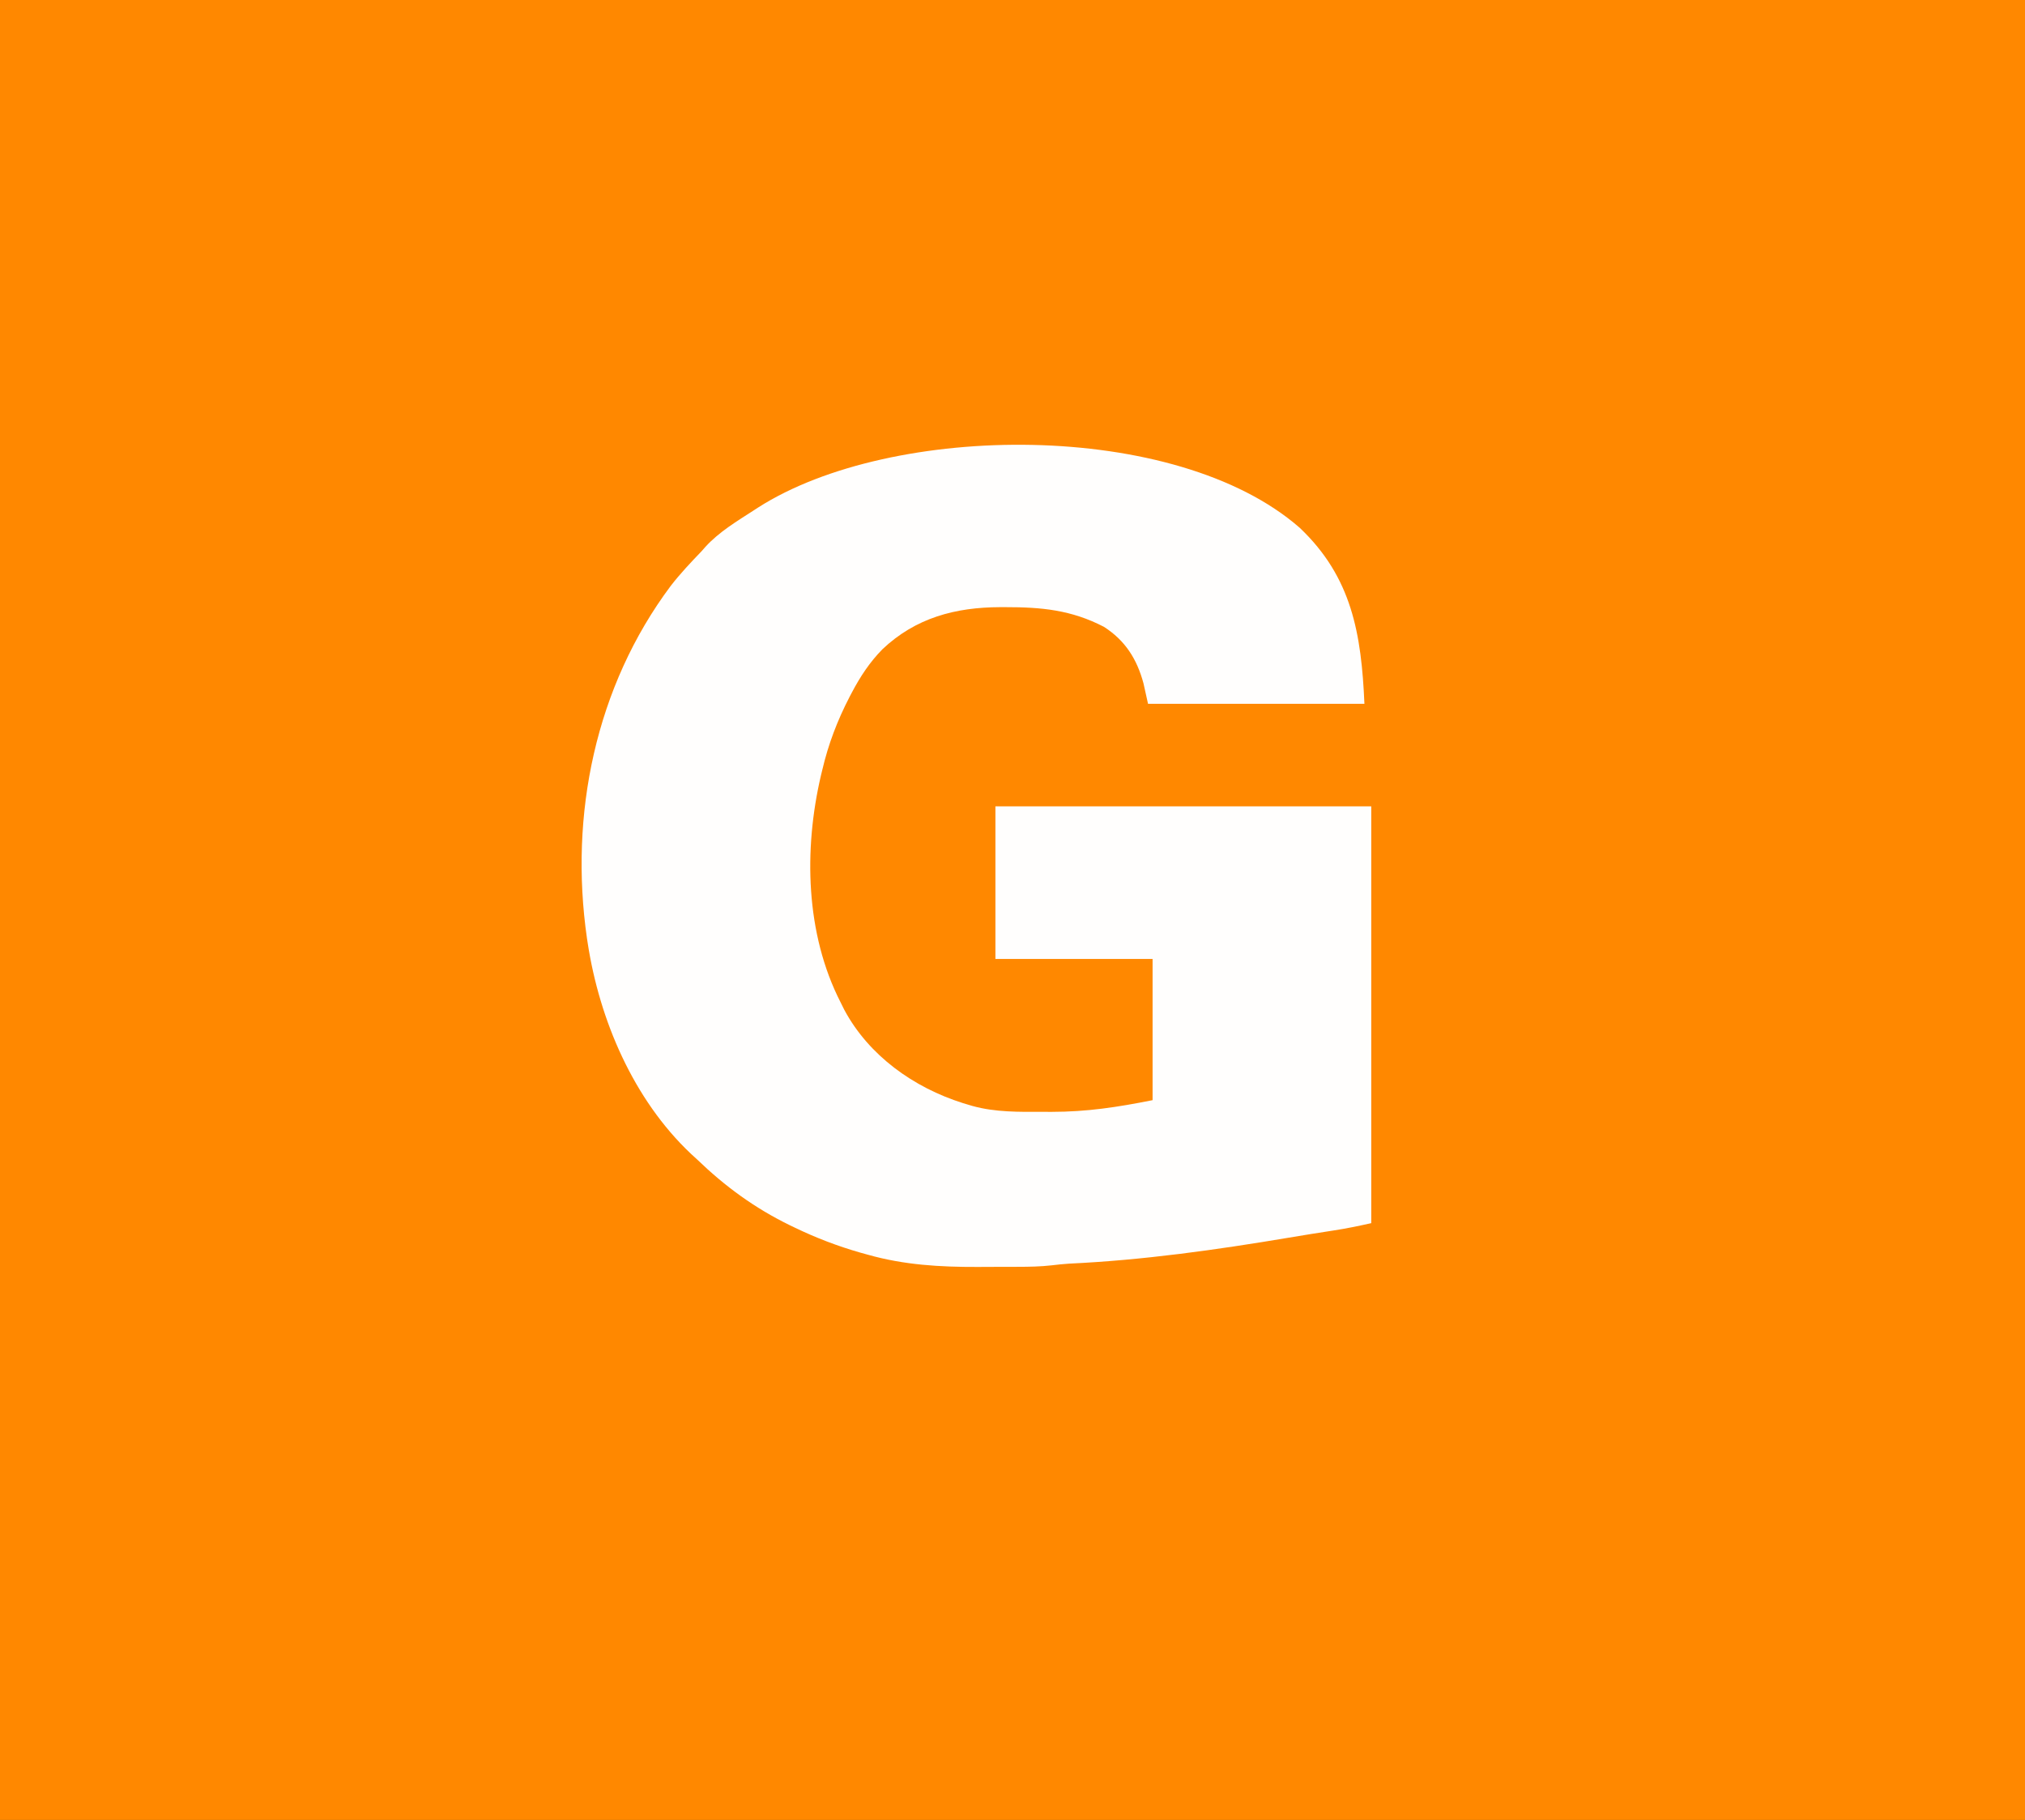
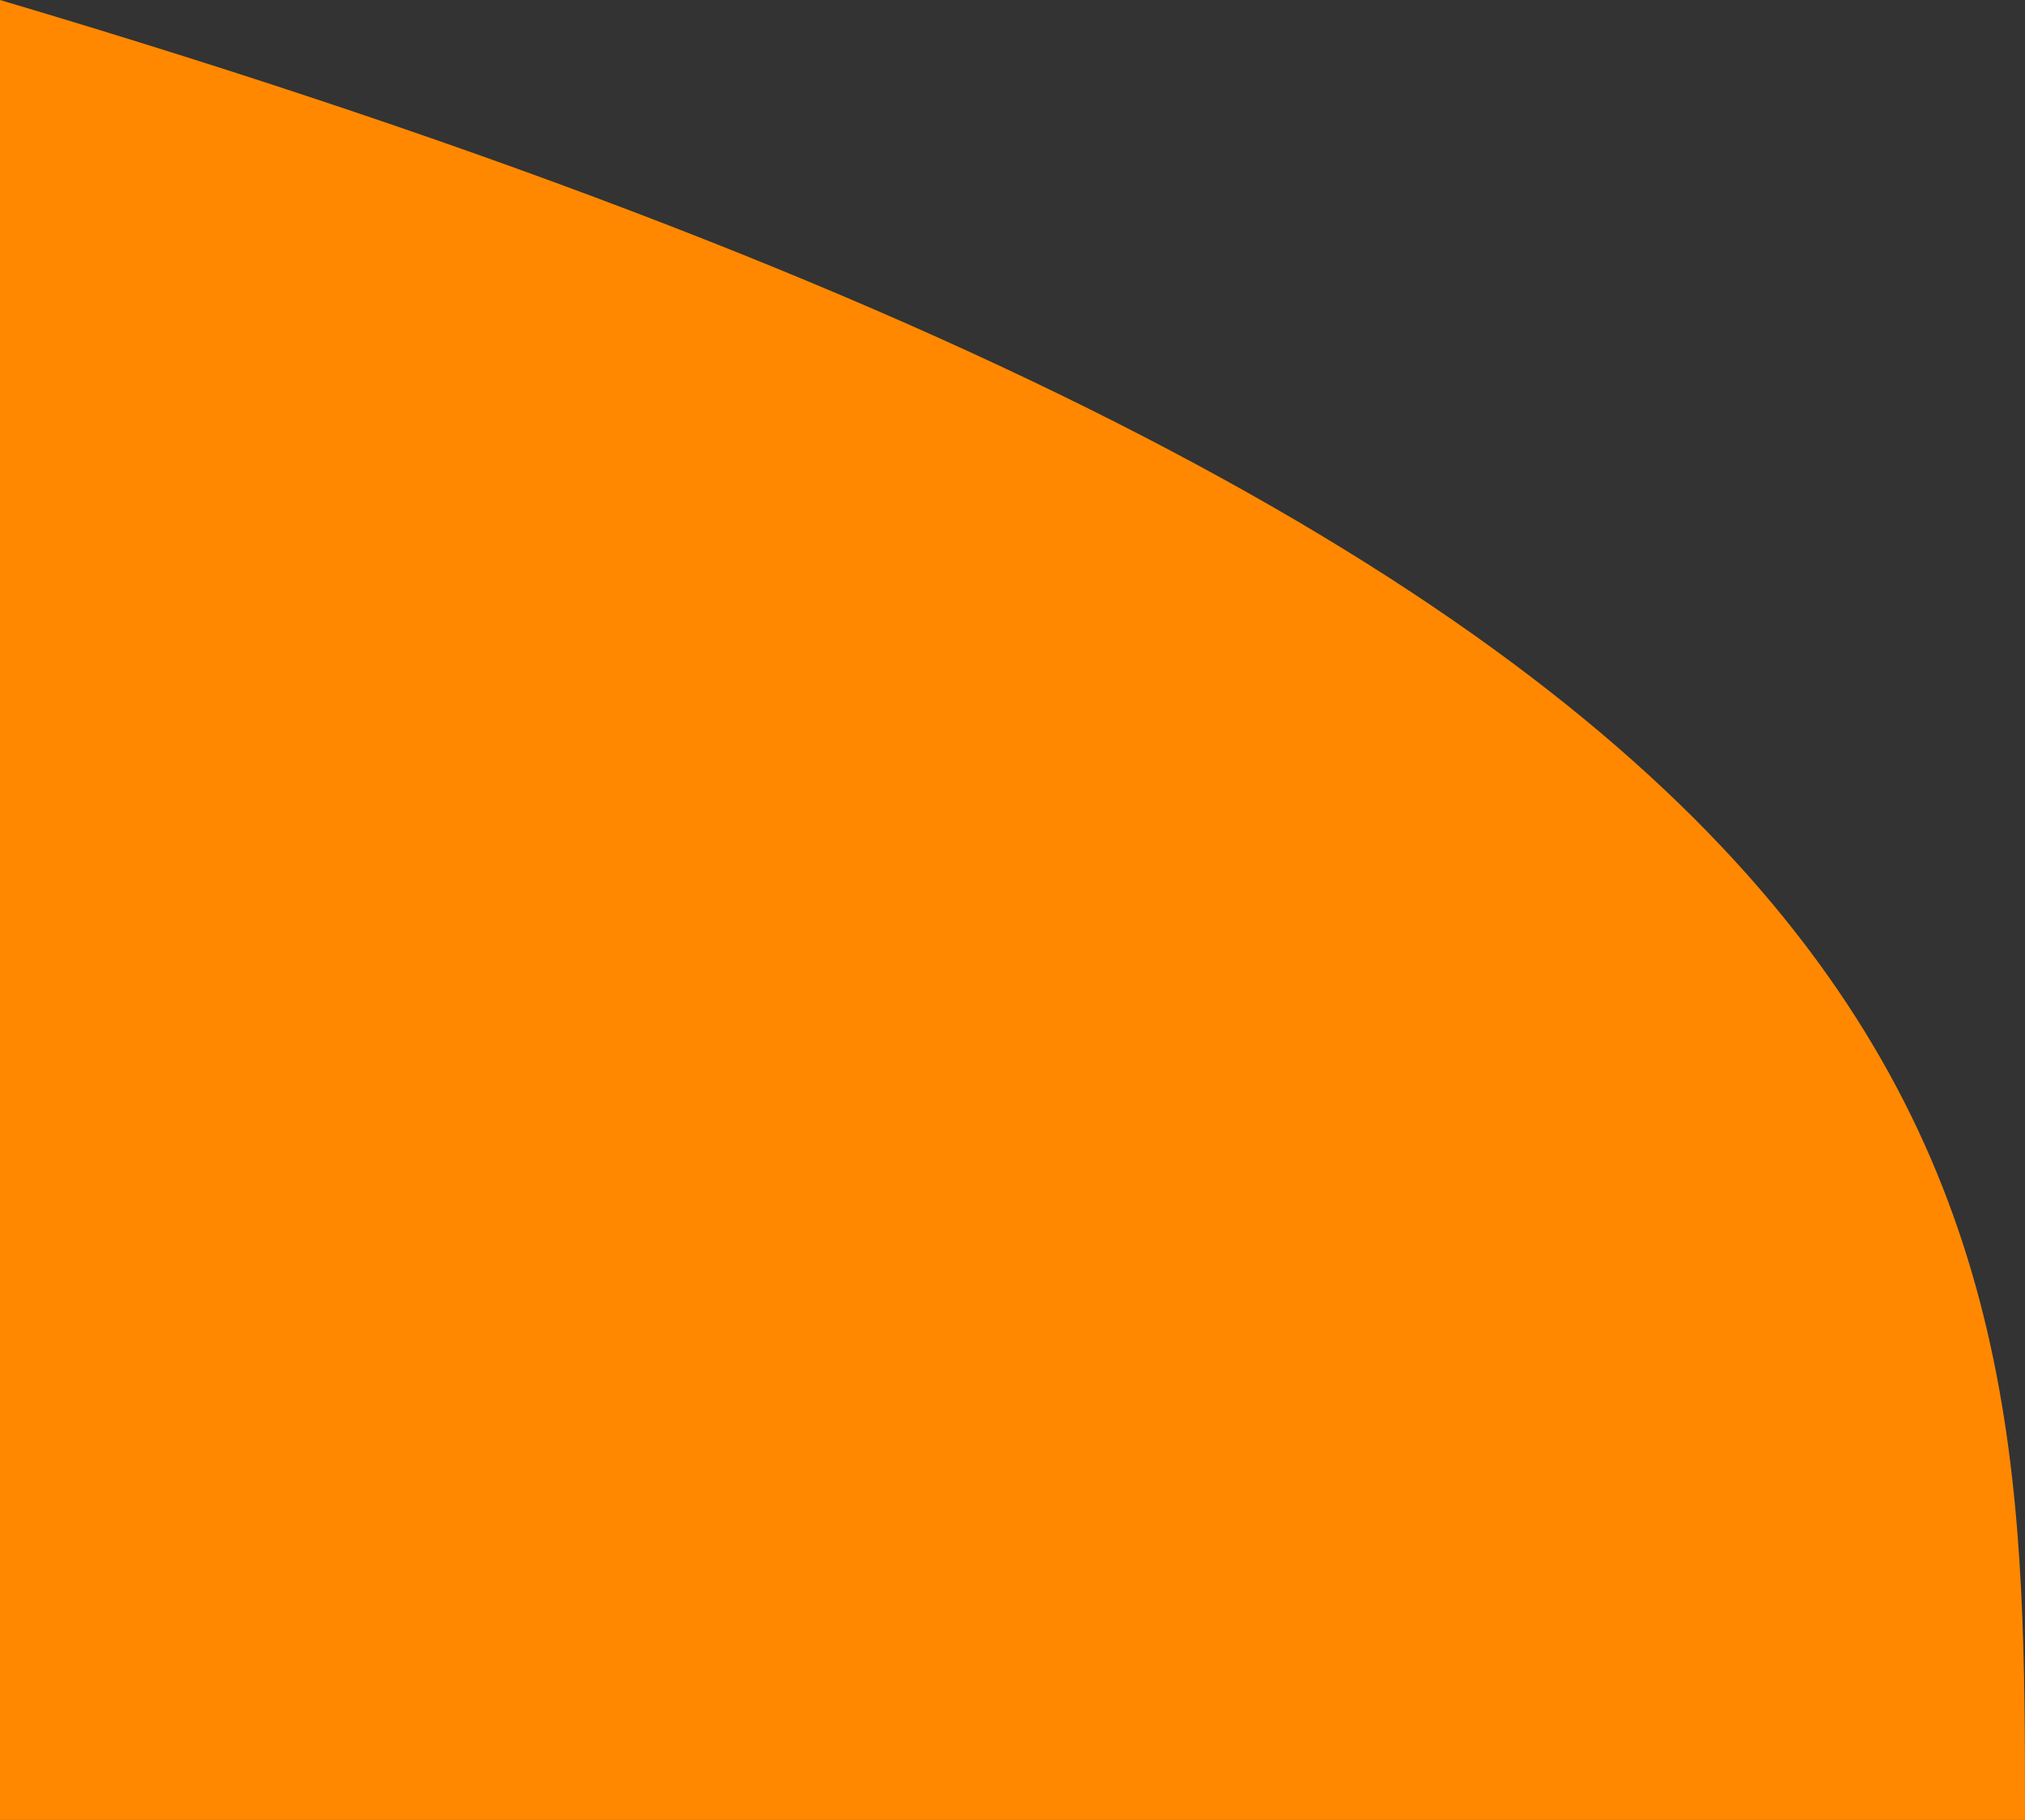
<svg xmlns="http://www.w3.org/2000/svg" version="1.1" width="889" height="799">
  <rect width="100%" height="100%" fill="#333333" stroke="none" />
-   <path d="M0 0 C293.37 0 586.74 0 889 0 C889 263.67 889 527.34 889 799 C595.63 799 302.26 799 0 799 C0 535.33 0 271.66 0 0 Z " fill="#FF8800" transform="translate(0,0)" />
-   <path d="M0 0 C22.831 21.694 27.014 46.467 28.352 77.234 C-2.998 77.234 -34.348 77.234 -66.648 77.234 C-67.638 72.779 -67.638 72.779 -68.648 68.234 C-71.509 57.599 -76.64 49.439 -86.023 43.422 C-100.308 36.017 -113.393 34.782 -129.211 34.797 C-130.003 34.797 -130.795 34.796 -131.61 34.796 C-151.223 34.855 -168.683 39.469 -183.273 53.297 C-188.824 58.95 -192.964 65.249 -196.648 72.234 C-197.161 73.206 -197.161 73.206 -197.684 74.196 C-203.025 84.519 -207 94.92 -209.648 106.234 C-209.845 107.04 -210.041 107.846 -210.243 108.676 C-217.861 141.316 -217.014 178.171 -201.648 208.234 C-201.103 209.334 -200.558 210.434 -199.996 211.566 C-189.187 231.731 -169.493 245.714 -147.958 252.517 C-147.237 252.733 -146.516 252.949 -145.773 253.172 C-145.109 253.371 -144.444 253.571 -143.759 253.776 C-133.625 256.584 -123.276 256.391 -112.836 256.359 C-111.559 256.363 -110.282 256.367 -108.967 256.371 C-93.455 256.355 -80.203 254.345 -64.648 251.234 C-64.648 230.774 -64.648 210.314 -64.648 189.234 C-87.418 189.234 -110.188 189.234 -133.648 189.234 C-133.648 167.124 -133.648 145.014 -133.648 122.234 C-79.198 122.234 -24.748 122.234 31.352 122.234 C31.352 182.624 31.352 243.014 31.352 305.234 C25.737 306.482 20.265 307.636 14.602 308.484 C8.157 309.469 1.722 310.502 -4.707 311.586 C-36.793 316.976 -68.892 321.492 -101.416 323.017 C-103.939 323.187 -106.402 323.439 -108.909 323.746 C-113.859 324.313 -118.76 324.396 -123.738 324.402 C-124.682 324.406 -125.625 324.409 -126.597 324.412 C-128.586 324.417 -130.575 324.42 -132.565 324.42 C-135.547 324.422 -138.528 324.44 -141.51 324.459 C-157.937 324.51 -173.704 323.589 -189.586 319.109 C-190.689 318.804 -191.793 318.498 -192.929 318.183 C-202.885 315.332 -212.324 311.726 -221.648 307.234 C-222.384 306.881 -223.119 306.528 -223.877 306.164 C-239.318 298.627 -252.312 289.132 -264.648 277.234 C-266.002 275.993 -266.002 275.993 -267.383 274.727 C-292.56 250.932 -307.45 216.129 -312.648 182.234 C-312.753 181.556 -312.857 180.878 -312.965 180.179 C-320.798 125.954 -309.237 69.66 -276.191 25.453 C-272.021 20.064 -267.365 15.143 -262.648 10.234 C-262.092 9.603 -261.535 8.971 -260.961 8.32 C-254.96 1.725 -247.085 -2.96 -239.648 -7.766 C-239.067 -8.144 -238.485 -8.522 -237.886 -8.912 C-179.068 -46.547 -54.379 -47.643 0 0 Z " fill="#FFFEFD" transform="translate(570.648,231.766)" />
+   <path d="M0 0 C889 263.67 889 527.34 889 799 C595.63 799 302.26 799 0 799 C0 535.33 0 271.66 0 0 Z " fill="#FF8800" transform="translate(0,0)" />
</svg>